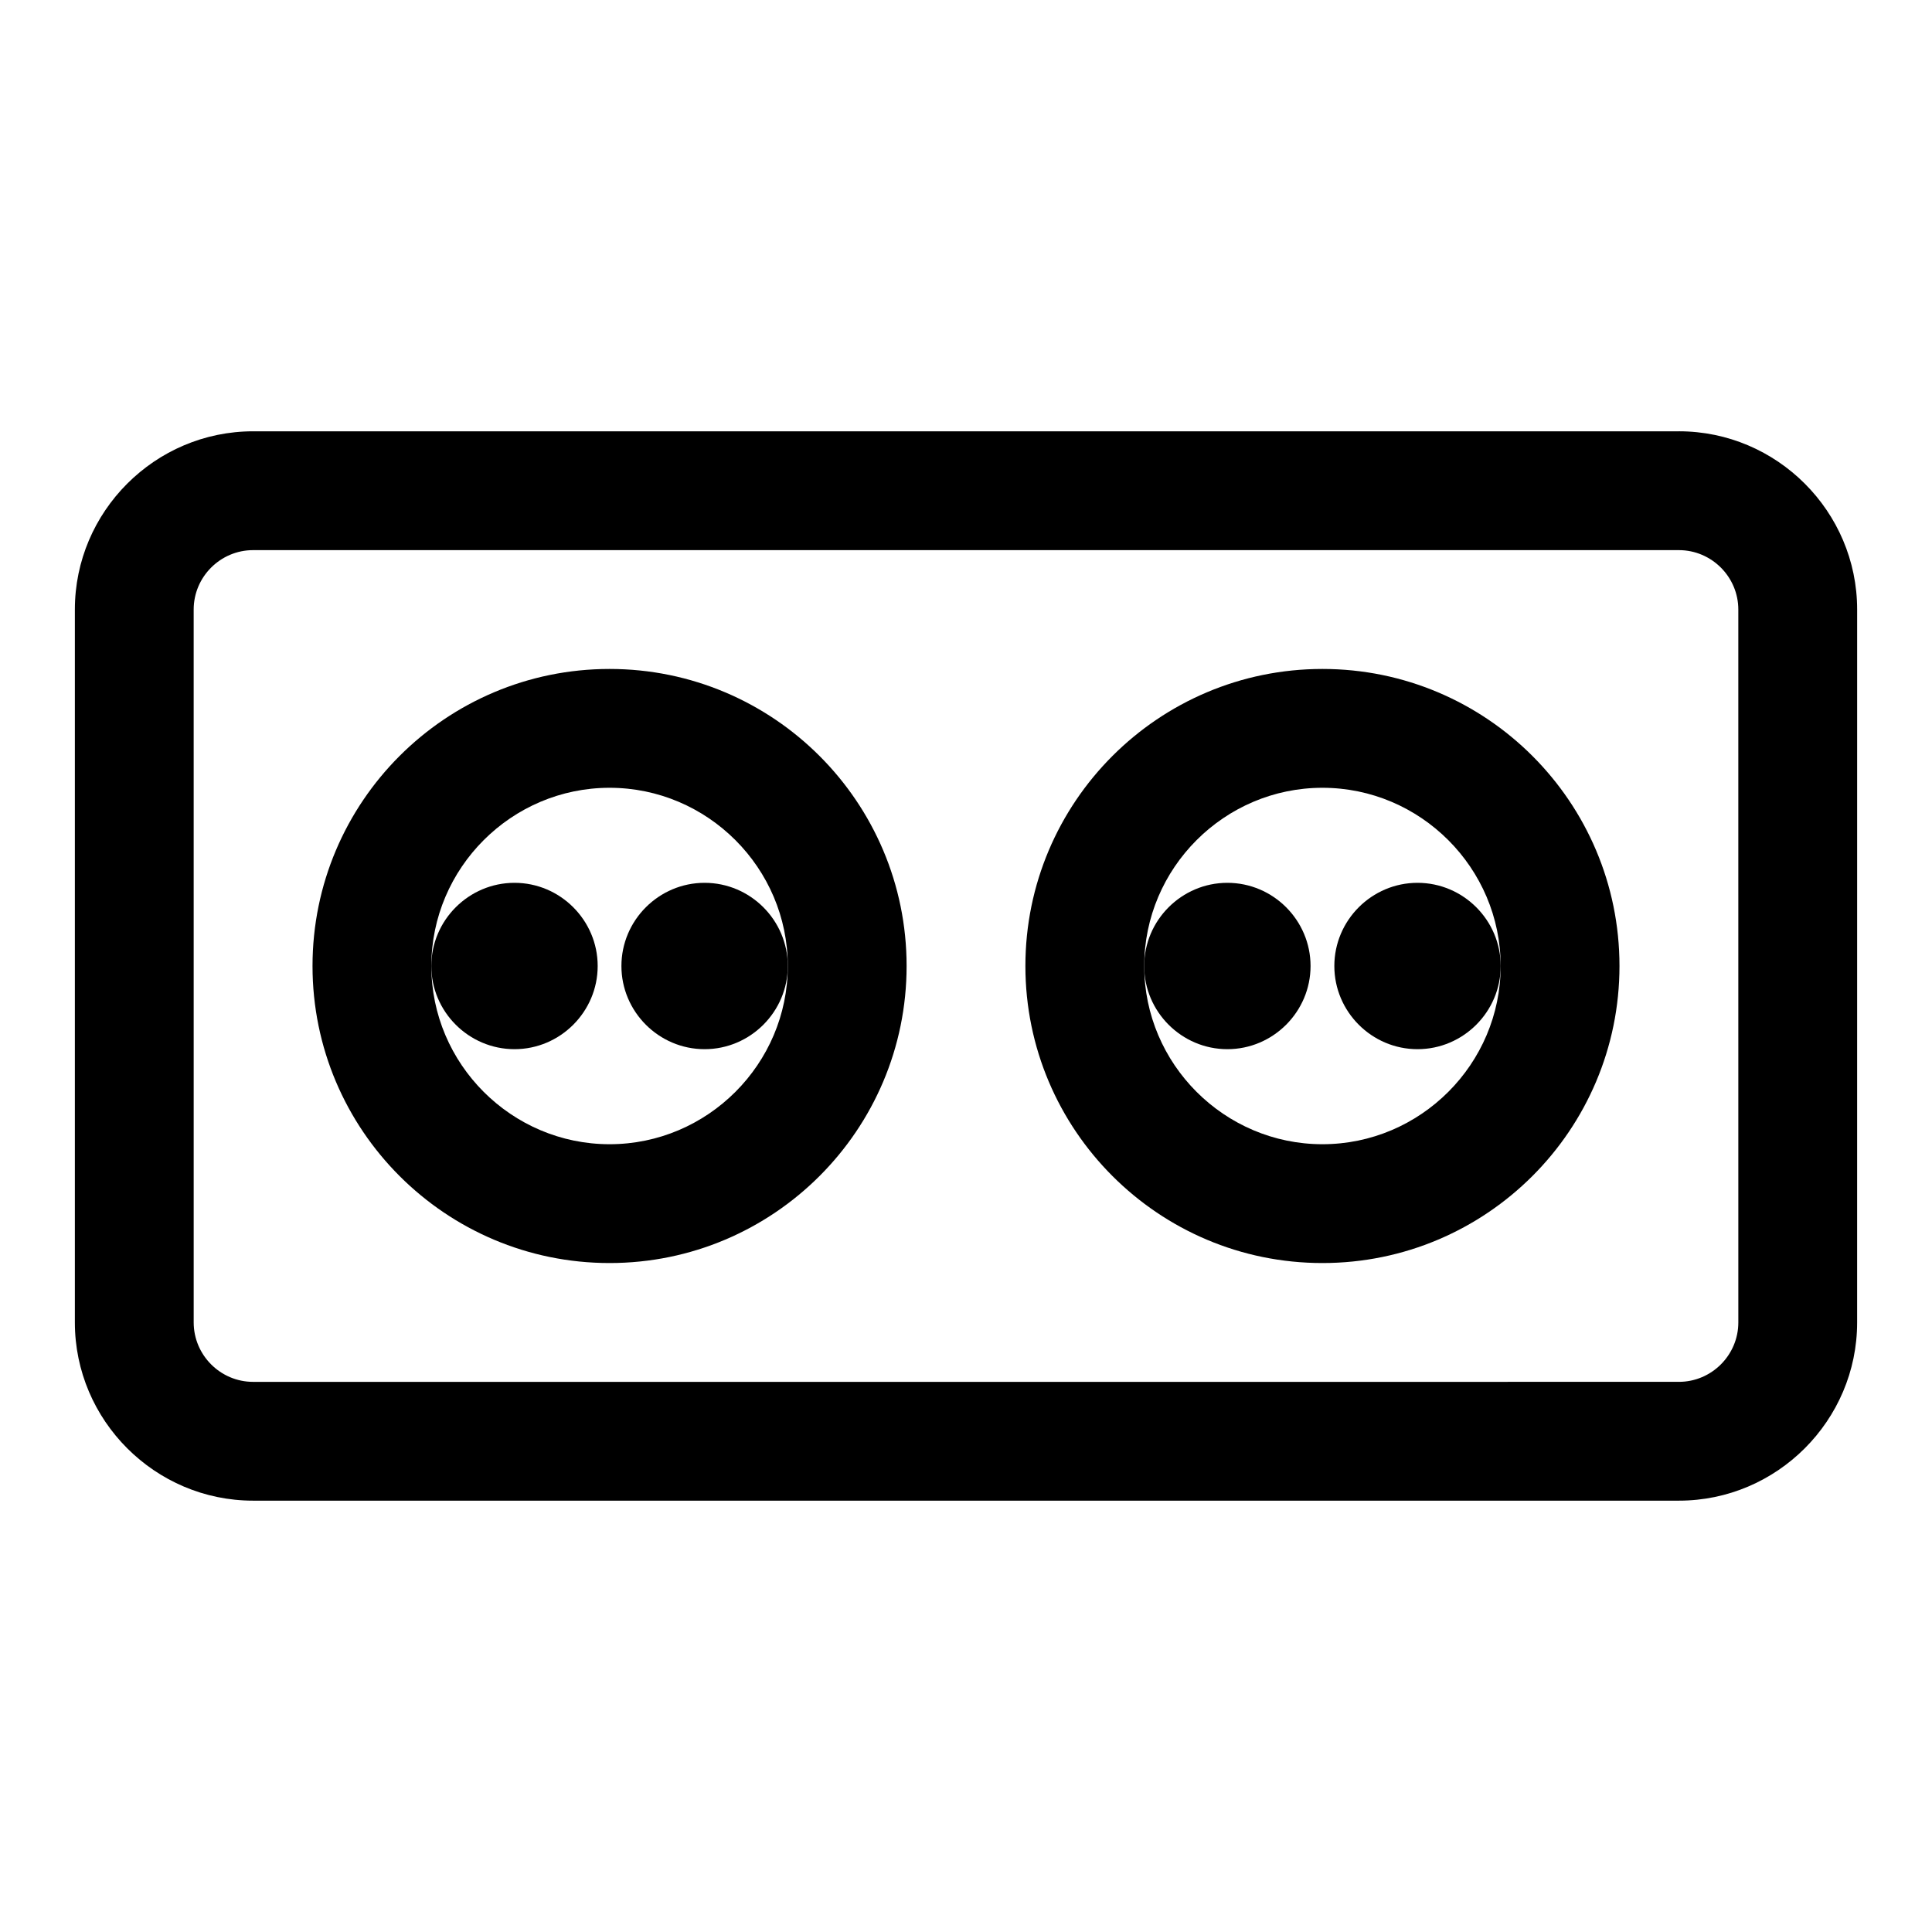
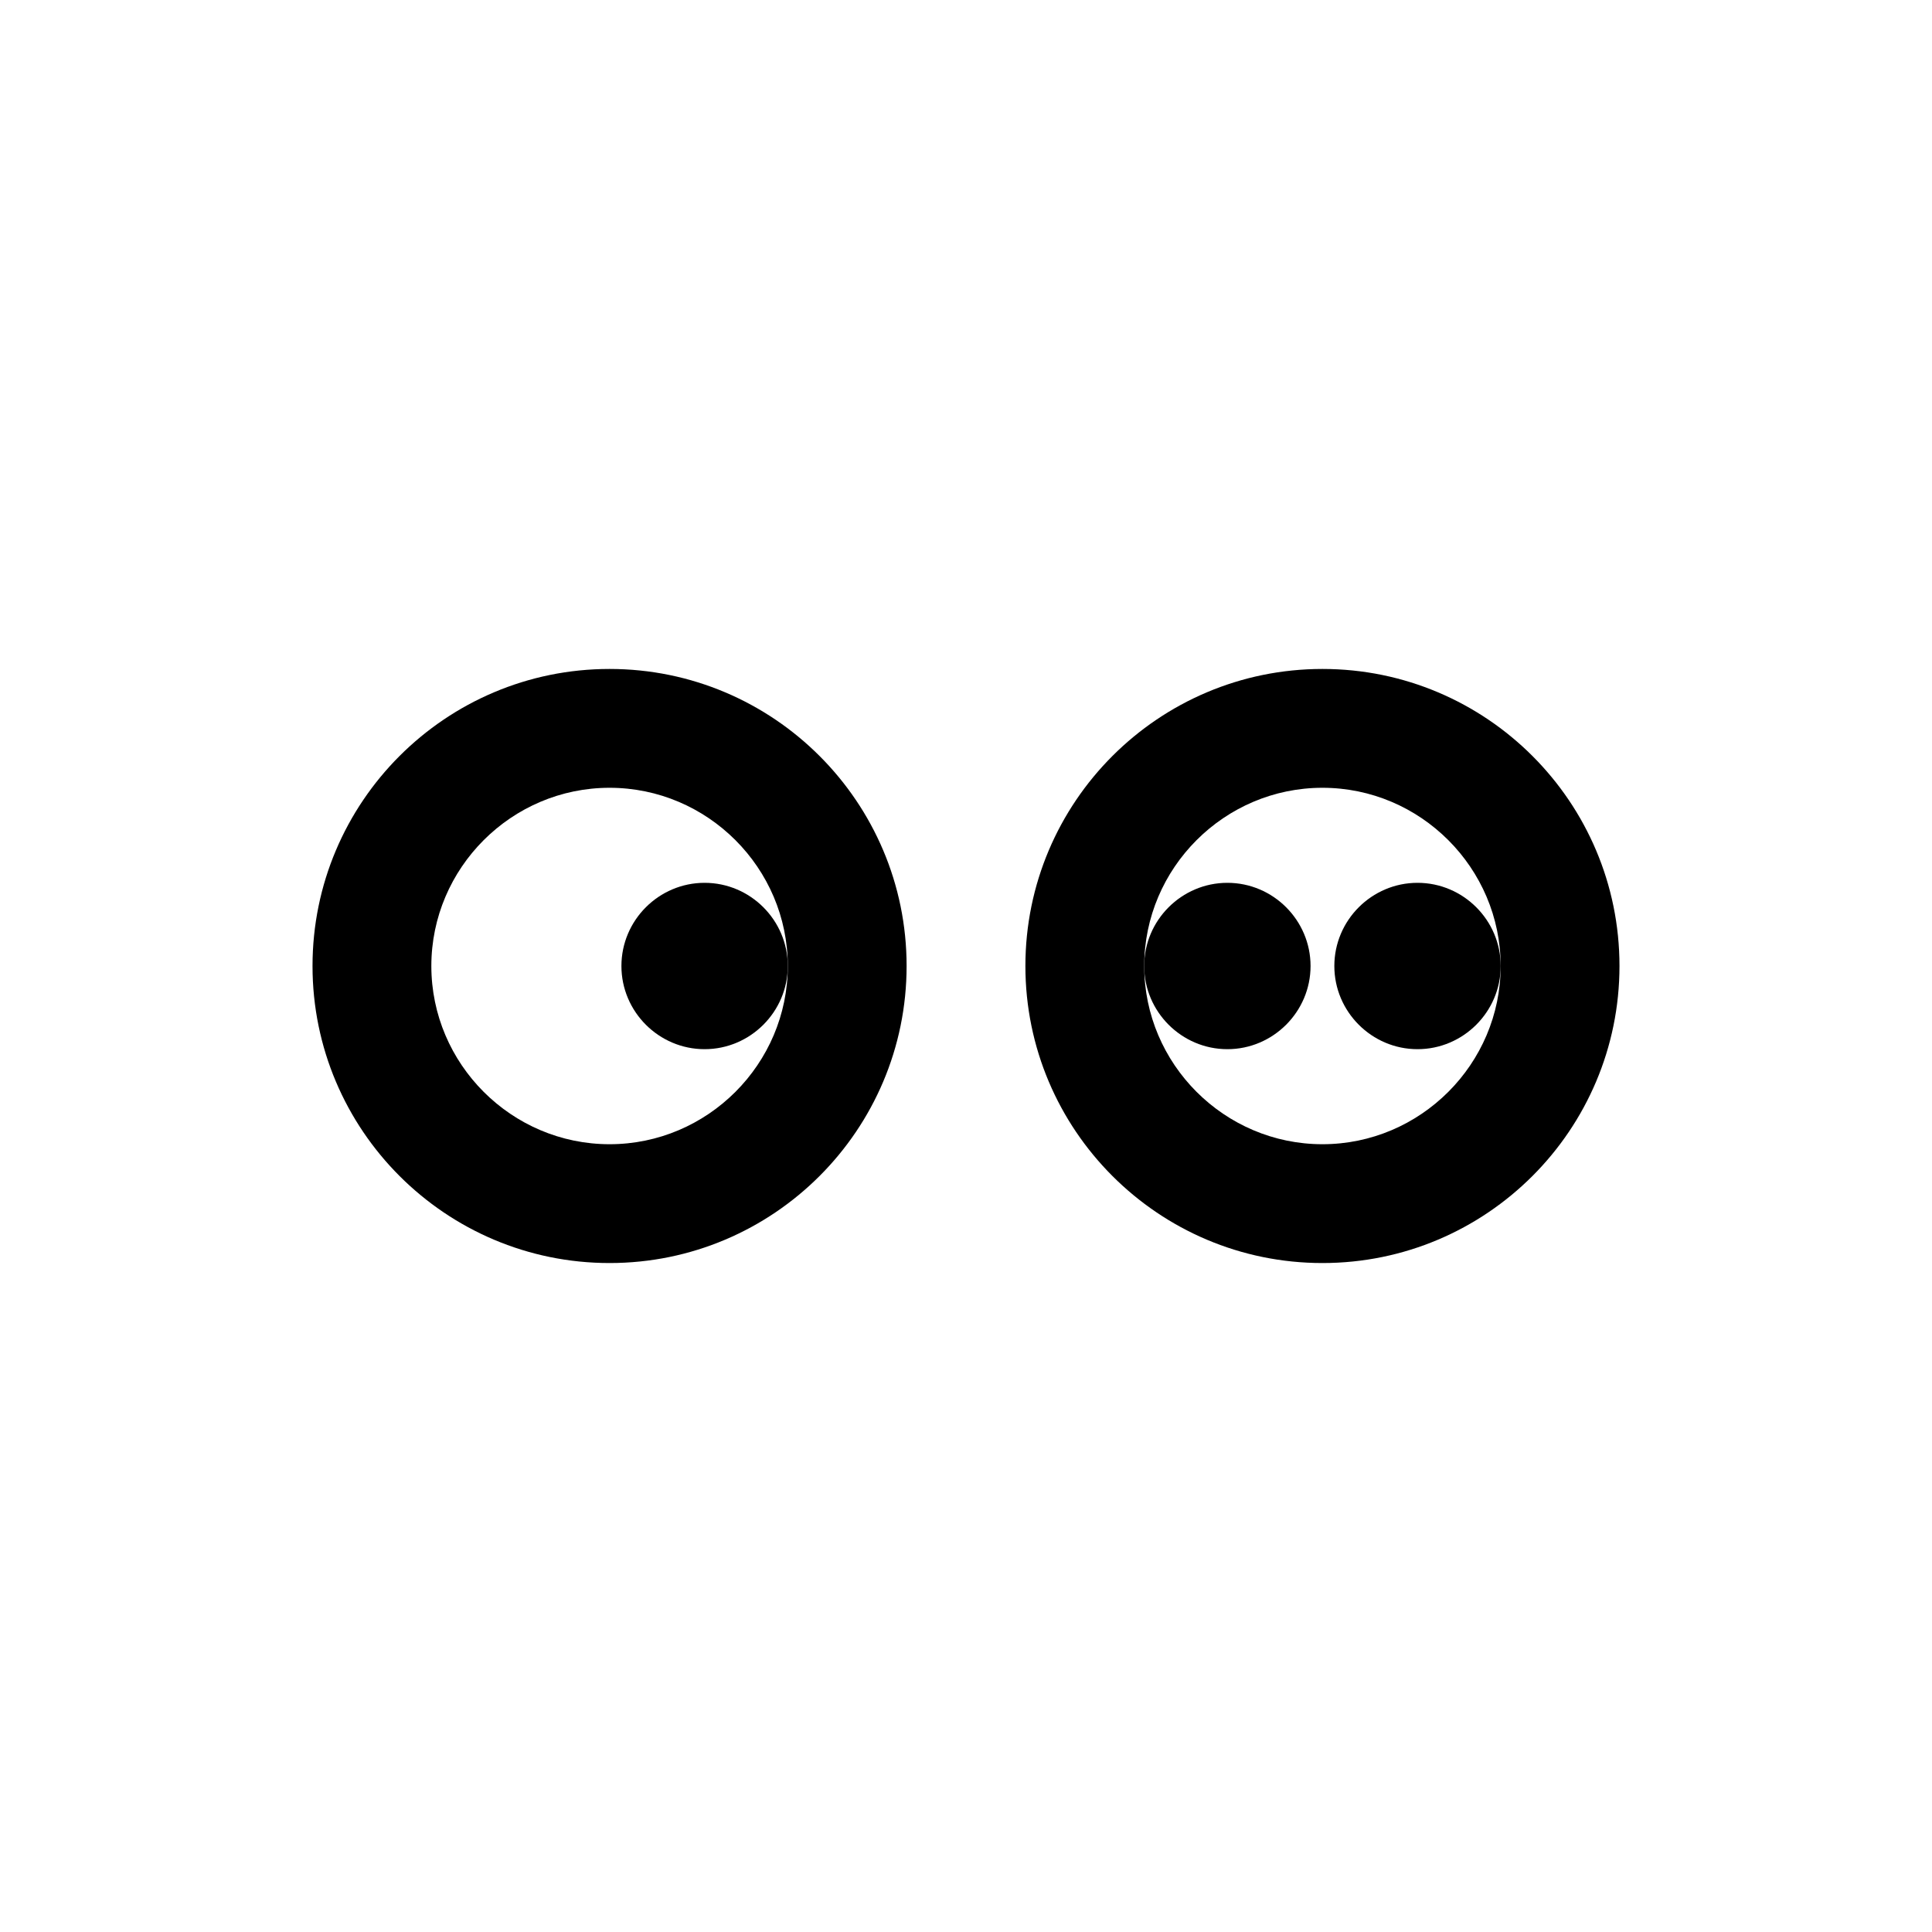
<svg xmlns="http://www.w3.org/2000/svg" fill="#000000" width="800px" height="800px" version="1.1" viewBox="144 144 512 512">
  <g>
    <path d="m494.46 321.28c-43.453 0-78.719 35.266-78.719 78.719s35.266 78.719 78.719 78.719c43.453 0 78.719-35.266 78.719-78.719 0.004-43.449-35.262-78.719-78.719-78.719zm0 125.95c-25.977 0-47.23-21.254-47.23-47.23s21.254-47.23 47.23-47.23c25.977 0 47.23 21.254 47.23 47.23 0.004 25.977-21.25 47.23-47.23 47.23z" />
    <path d="m305.54 321.28c-43.453 0-78.719 35.266-78.719 78.719s35.266 78.719 78.719 78.719 78.719-35.266 78.719-78.719c0-43.449-35.266-78.719-78.719-78.719zm0 125.95c-25.977 0-47.23-21.254-47.23-47.23s21.254-47.23 47.23-47.23c25.977 0 47.23 21.254 47.23 47.23s-21.254 47.23-47.23 47.23z" />
-     <path d="m588.93 258.3h-377.86c-25.977 0-47.23 21.254-47.23 47.23v188.93c0 25.977 21.254 47.23 47.23 47.23h377.86c25.977 0 47.23-21.254 47.23-47.23l0.004-188.93c0-25.98-21.254-47.234-47.234-47.234zm15.746 236.16c0 8.66-7.086 15.742-15.742 15.742l-377.86 0.004c-8.66 0-15.742-7.086-15.742-15.742l-0.004-188.93c0-8.66 7.086-15.742 15.742-15.742h377.86c8.66 0 15.742 7.086 15.742 15.742z" />
    <path d="m541.7 400c0 12.121-9.918 22.043-22.043 22.043-12.121 0-22.043-9.918-22.043-22.043 0-12.121 9.918-22.043 22.043-22.043s22.043 9.918 22.043 22.043z" />
    <path d="m491.31 400c0 12.121-9.918 22.043-22.043 22.043-12.121 0-22.043-9.918-22.043-22.043 0-12.121 9.918-22.043 22.043-22.043s22.043 9.918 22.043 22.043z" />
-     <path d="m302.39 400c0 12.121-9.918 22.043-22.043 22.043-12.121-0.004-22.043-9.922-22.043-22.043s9.918-22.043 22.043-22.043c12.121 0 22.043 9.918 22.043 22.043z" />
    <path d="m352.77 400c0 12.121-9.918 22.043-22.043 22.043-12.121 0-22.043-9.918-22.043-22.043 0-12.121 9.918-22.043 22.043-22.043s22.043 9.918 22.043 22.043z" />
  </g>
</svg>